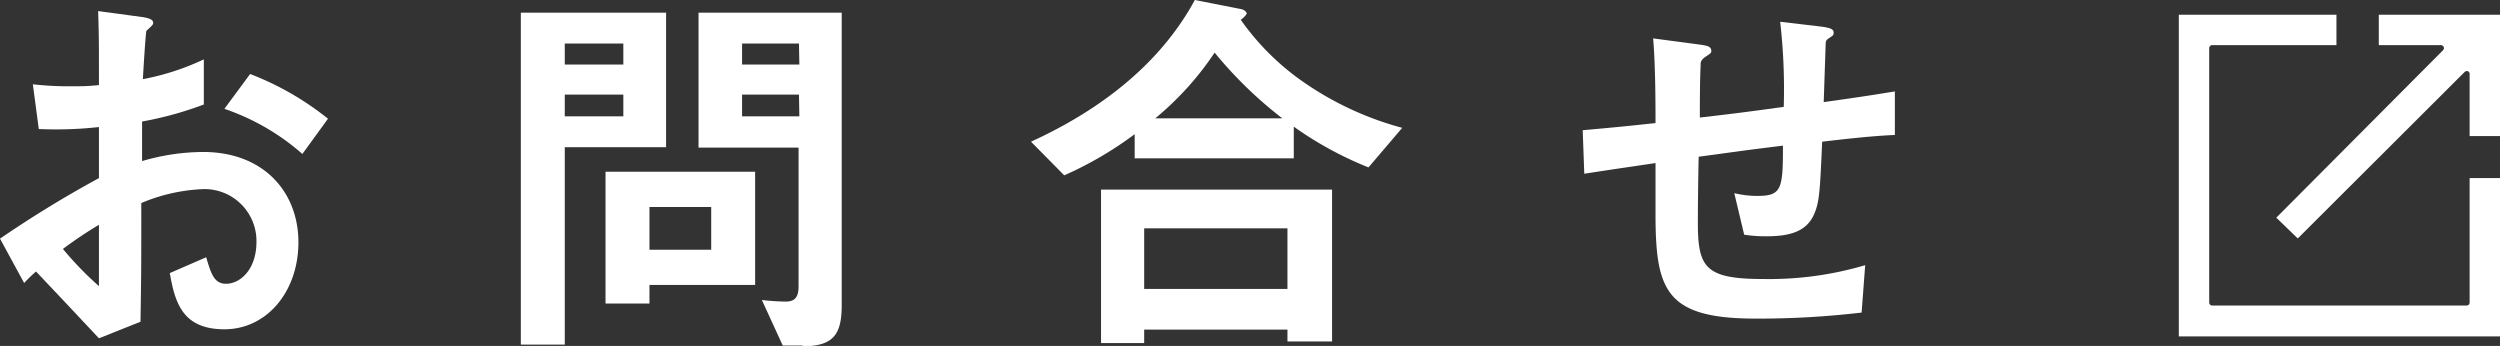
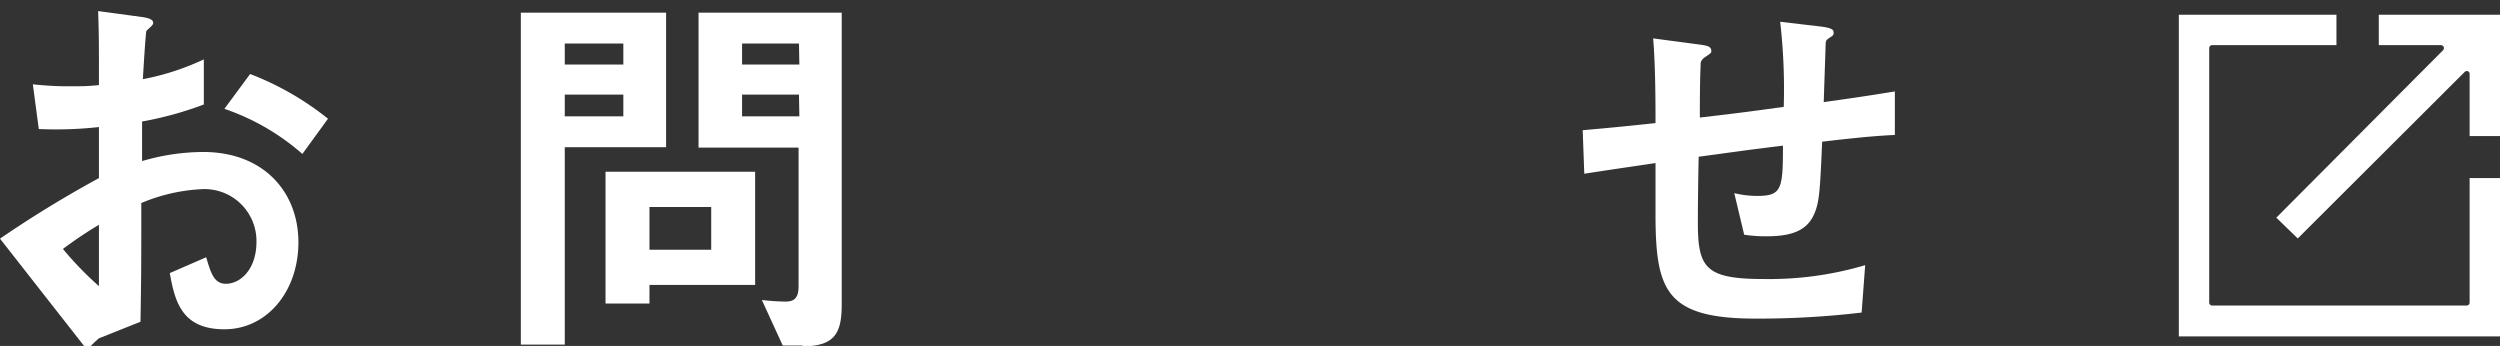
<svg xmlns="http://www.w3.org/2000/svg" viewBox="0 0 252.67 34.96">
  <rect x="0" y="0" width="252.67" height="34.96" fill="#333333" stroke="none" />
  <defs>
    <style>.cls-1{fill:#fff;}</style>
  </defs>
  <g id="レイヤー_2" data-name="レイヤー 2">
    <g id="フッダー">
-       <path class="cls-1" d="M0,24.12A114.58,114.58,0,0,1,10,18l0-5.16a39.26,39.26,0,0,1-6.08.2l-.6-4.52a32.23,32.23,0,0,0,3.92.2c1,0,1.6,0,2.76-.12,0-4.52,0-4.88-.08-7.48l4.44.6c1.12.16,1.12.44,1.12.64s-.6.64-.68.76S14.48,7.28,14.44,8A25.39,25.39,0,0,0,20.6,6v4.56a34.88,34.88,0,0,1-6.24,1.72l0,4a22.15,22.15,0,0,1,6.16-.92c6.2,0,9.64,4.12,9.64,9.12s-3.2,8.8-7.48,8.8-5-2.76-5.52-5.68L20.84,26c.48,1.64.8,2.68,2,2.68,1.44,0,3.08-1.44,3.08-4.24a5.25,5.25,0,0,0-5.56-5.32,17.93,17.93,0,0,0-6.08,1.4c0,6.36,0,7.08-.08,12L10,34.19c-1.72-1.83-2.72-2.91-6.36-6.75a16.14,16.14,0,0,0-1.2,1.16Zm10-1.4a41,41,0,0,0-3.64,2.44A33.63,33.63,0,0,0,10,28.92Zm20.56-7.16A23.27,23.27,0,0,0,22.68,11l2.6-3.52A29.35,29.35,0,0,1,33.15,12Z" />
+       <path class="cls-1" d="M0,24.12A114.58,114.58,0,0,1,10,18l0-5.16a39.26,39.26,0,0,1-6.08.2l-.6-4.52a32.23,32.23,0,0,0,3.92.2c1,0,1.6,0,2.76-.12,0-4.52,0-4.88-.08-7.48l4.44.6c1.12.16,1.12.44,1.12.64s-.6.64-.68.76S14.48,7.28,14.44,8A25.39,25.39,0,0,0,20.6,6v4.56a34.88,34.88,0,0,1-6.24,1.72l0,4a22.15,22.15,0,0,1,6.16-.92c6.2,0,9.64,4.12,9.64,9.12s-3.2,8.8-7.48,8.8-5-2.76-5.52-5.68L20.84,26c.48,1.64.8,2.68,2,2.68,1.44,0,3.08-1.44,3.08-4.24a5.25,5.25,0,0,0-5.56-5.32,17.93,17.93,0,0,0-6.08,1.4c0,6.36,0,7.08-.08,12L10,34.19a16.14,16.14,0,0,0-1.2,1.16Zm10-1.4a41,41,0,0,0-3.64,2.44A33.63,33.63,0,0,0,10,28.92Zm20.56-7.16A23.27,23.27,0,0,0,22.68,11l2.6-3.52A29.35,29.35,0,0,1,33.15,12Z" />
      <path class="cls-1" d="M57.08,14.88V34.83H52.64V1.28H67.32v13.6ZM63,4.4H57.08V6.52H63Zm0,5.16H57.08v2.2H63ZM65.64,28.8v1.88H61.2V17.36H76.32V28.8Zm6.24-7.88H65.64v4.32h6.24Zm9.23,14h-2L77,30.32a22.67,22.67,0,0,0,2.4.16c.91,0,1.31-.4,1.31-1.56v-14H70.6V1.28H85.07V30.83C85.07,33.71,84.31,35,81.11,35ZM80.75,4.4H75V6.52h5.79Zm0,5.16H75v2.2h5.79Z" />
-       <path class="cls-1" d="M138.31,16.92a36,36,0,0,1-7.55-4.12V16H114.68V13.56a36.35,36.35,0,0,1-7.12,4.16l-3.36-3.4C109.28,12,116.6,7.68,120.76,0l4.68.92c.36.08.56.32.56.44s-.36.48-.6.64a25.56,25.56,0,0,0,6.32,6.28,32,32,0,0,0,10,4.64Zm-8.19,17.59v-1.2H115.64v1.36h-4.36V19.16h23.35V34.51Zm0-11.43H115.64V29.2h14.48ZM122.76,5.32a30.58,30.58,0,0,1-6,6.64H129.6A42.21,42.21,0,0,1,122.76,5.32Z" />
      <path class="cls-1" d="M184.16,14.32c-.2,4.72-.28,5.92-.68,7-.6,1.68-1.88,2.56-4.88,2.56a14,14,0,0,1-2.32-.16l-1-4.2a9.62,9.62,0,0,0,2.36.28c2.44,0,2.56-.72,2.56-5.08-4.24.52-4.92.64-8.52,1.12-.08,4-.08,6.4-.08,6.64,0,4.56.72,5.72,6.64,5.72a34.15,34.15,0,0,0,10.27-1.4l-.36,4.79a88.83,88.83,0,0,1-10.71.61c-9,0-10.08-2.8-10.12-10.24l0-5.48c-3.2.48-3.6.52-7.2,1.08l-.16-4.4c3.16-.28,4.36-.4,7.36-.72,0-1.64,0-5.76-.24-8.56l4.52.6c.84.12,1.36.16,1.36.68,0,.2-.08.24-.68.64-.36.28-.4.52-.4.6,0,.64-.08.88-.08,5.48,2.4-.28,3.88-.44,8.48-1.08a60.17,60.17,0,0,0-.36-8.6l4.08.48c1.32.16,1.32.4,1.32.64s-.08.28-.44.52-.32.32-.36.48l-.2,6c2.24-.32,3.51-.48,7.19-1.08l0,4.4C189.75,13.72,187.92,13.88,184.16,14.32Z" />
      <path class="cls-1" d="M220.21,34V1.49h15.93V4.56H223.58a.31.31,0,0,0-.3.31V30.58a.3.3,0,0,0,.3.3H249.3a.3.3,0,0,0,.3-.3V18h3.07V34Zm9.85-12L246.91,5.08a.3.3,0,0,0,.07-.33.32.32,0,0,0-.28-.19h-6.28V1.49h12.25V13.75H249.6V7.46a.28.28,0,0,0-.19-.27.2.2,0,0,0-.11,0,.27.27,0,0,0-.21.09L232.23,24.1Z" />
    </g>
  </g>
</svg>